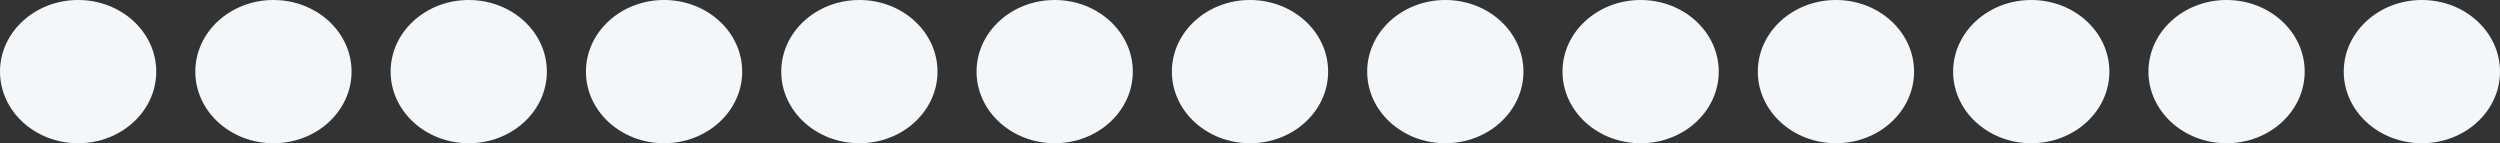
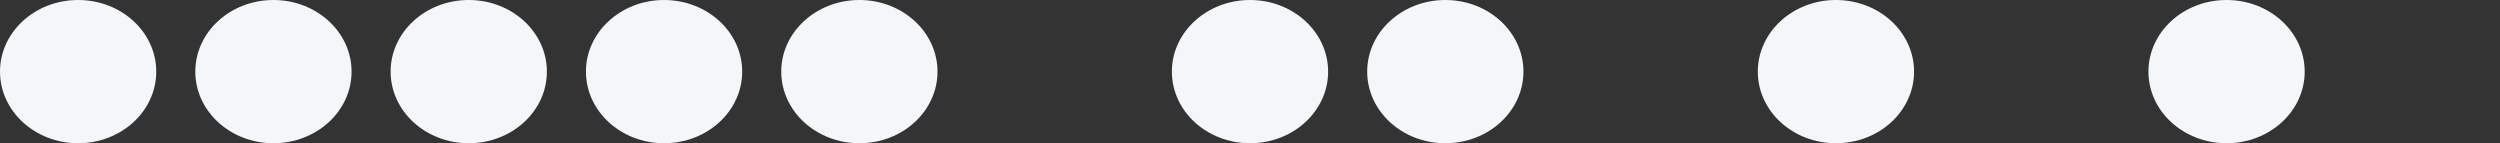
<svg xmlns="http://www.w3.org/2000/svg" width="384" height="22" viewBox="0 0 384 22" fill="none">
  <rect x="0" y="0" width="384" height="22" fill="#333333" stroke="none" />
  <ellipse cx="12" cy="11" rx="12" ry="11" fill="#F3F7FA" />
  <ellipse cx="42" cy="11" rx="12" ry="11" fill="#F3F7FA" />
  <ellipse cx="72" cy="11" rx="12" ry="11" fill="#F3F7FA" />
  <ellipse cx="102" cy="11" rx="12" ry="11" fill="#F3F7FA" />
  <ellipse cx="132" cy="11" rx="12" ry="11" fill="#F3F7FA" />
-   <ellipse cx="162" cy="11" rx="12" ry="11" fill="#F3F7FA" />
  <ellipse cx="192" cy="11" rx="12" ry="11" fill="#F3F7FA" />
  <ellipse cx="222" cy="11" rx="12" ry="11" fill="#F3F7FA" />
-   <ellipse cx="252" cy="11" rx="12" ry="11" fill="#F3F7FA" />
  <ellipse cx="282" cy="11" rx="12" ry="11" fill="#F3F7FA" />
-   <ellipse cx="312" cy="11" rx="12" ry="11" fill="#F3F7FA" />
  <ellipse cx="342" cy="11" rx="12" ry="11" fill="#F3F7FA" />
-   <ellipse cx="372" cy="11" rx="12" ry="11" fill="#F3F7FA" />
</svg>